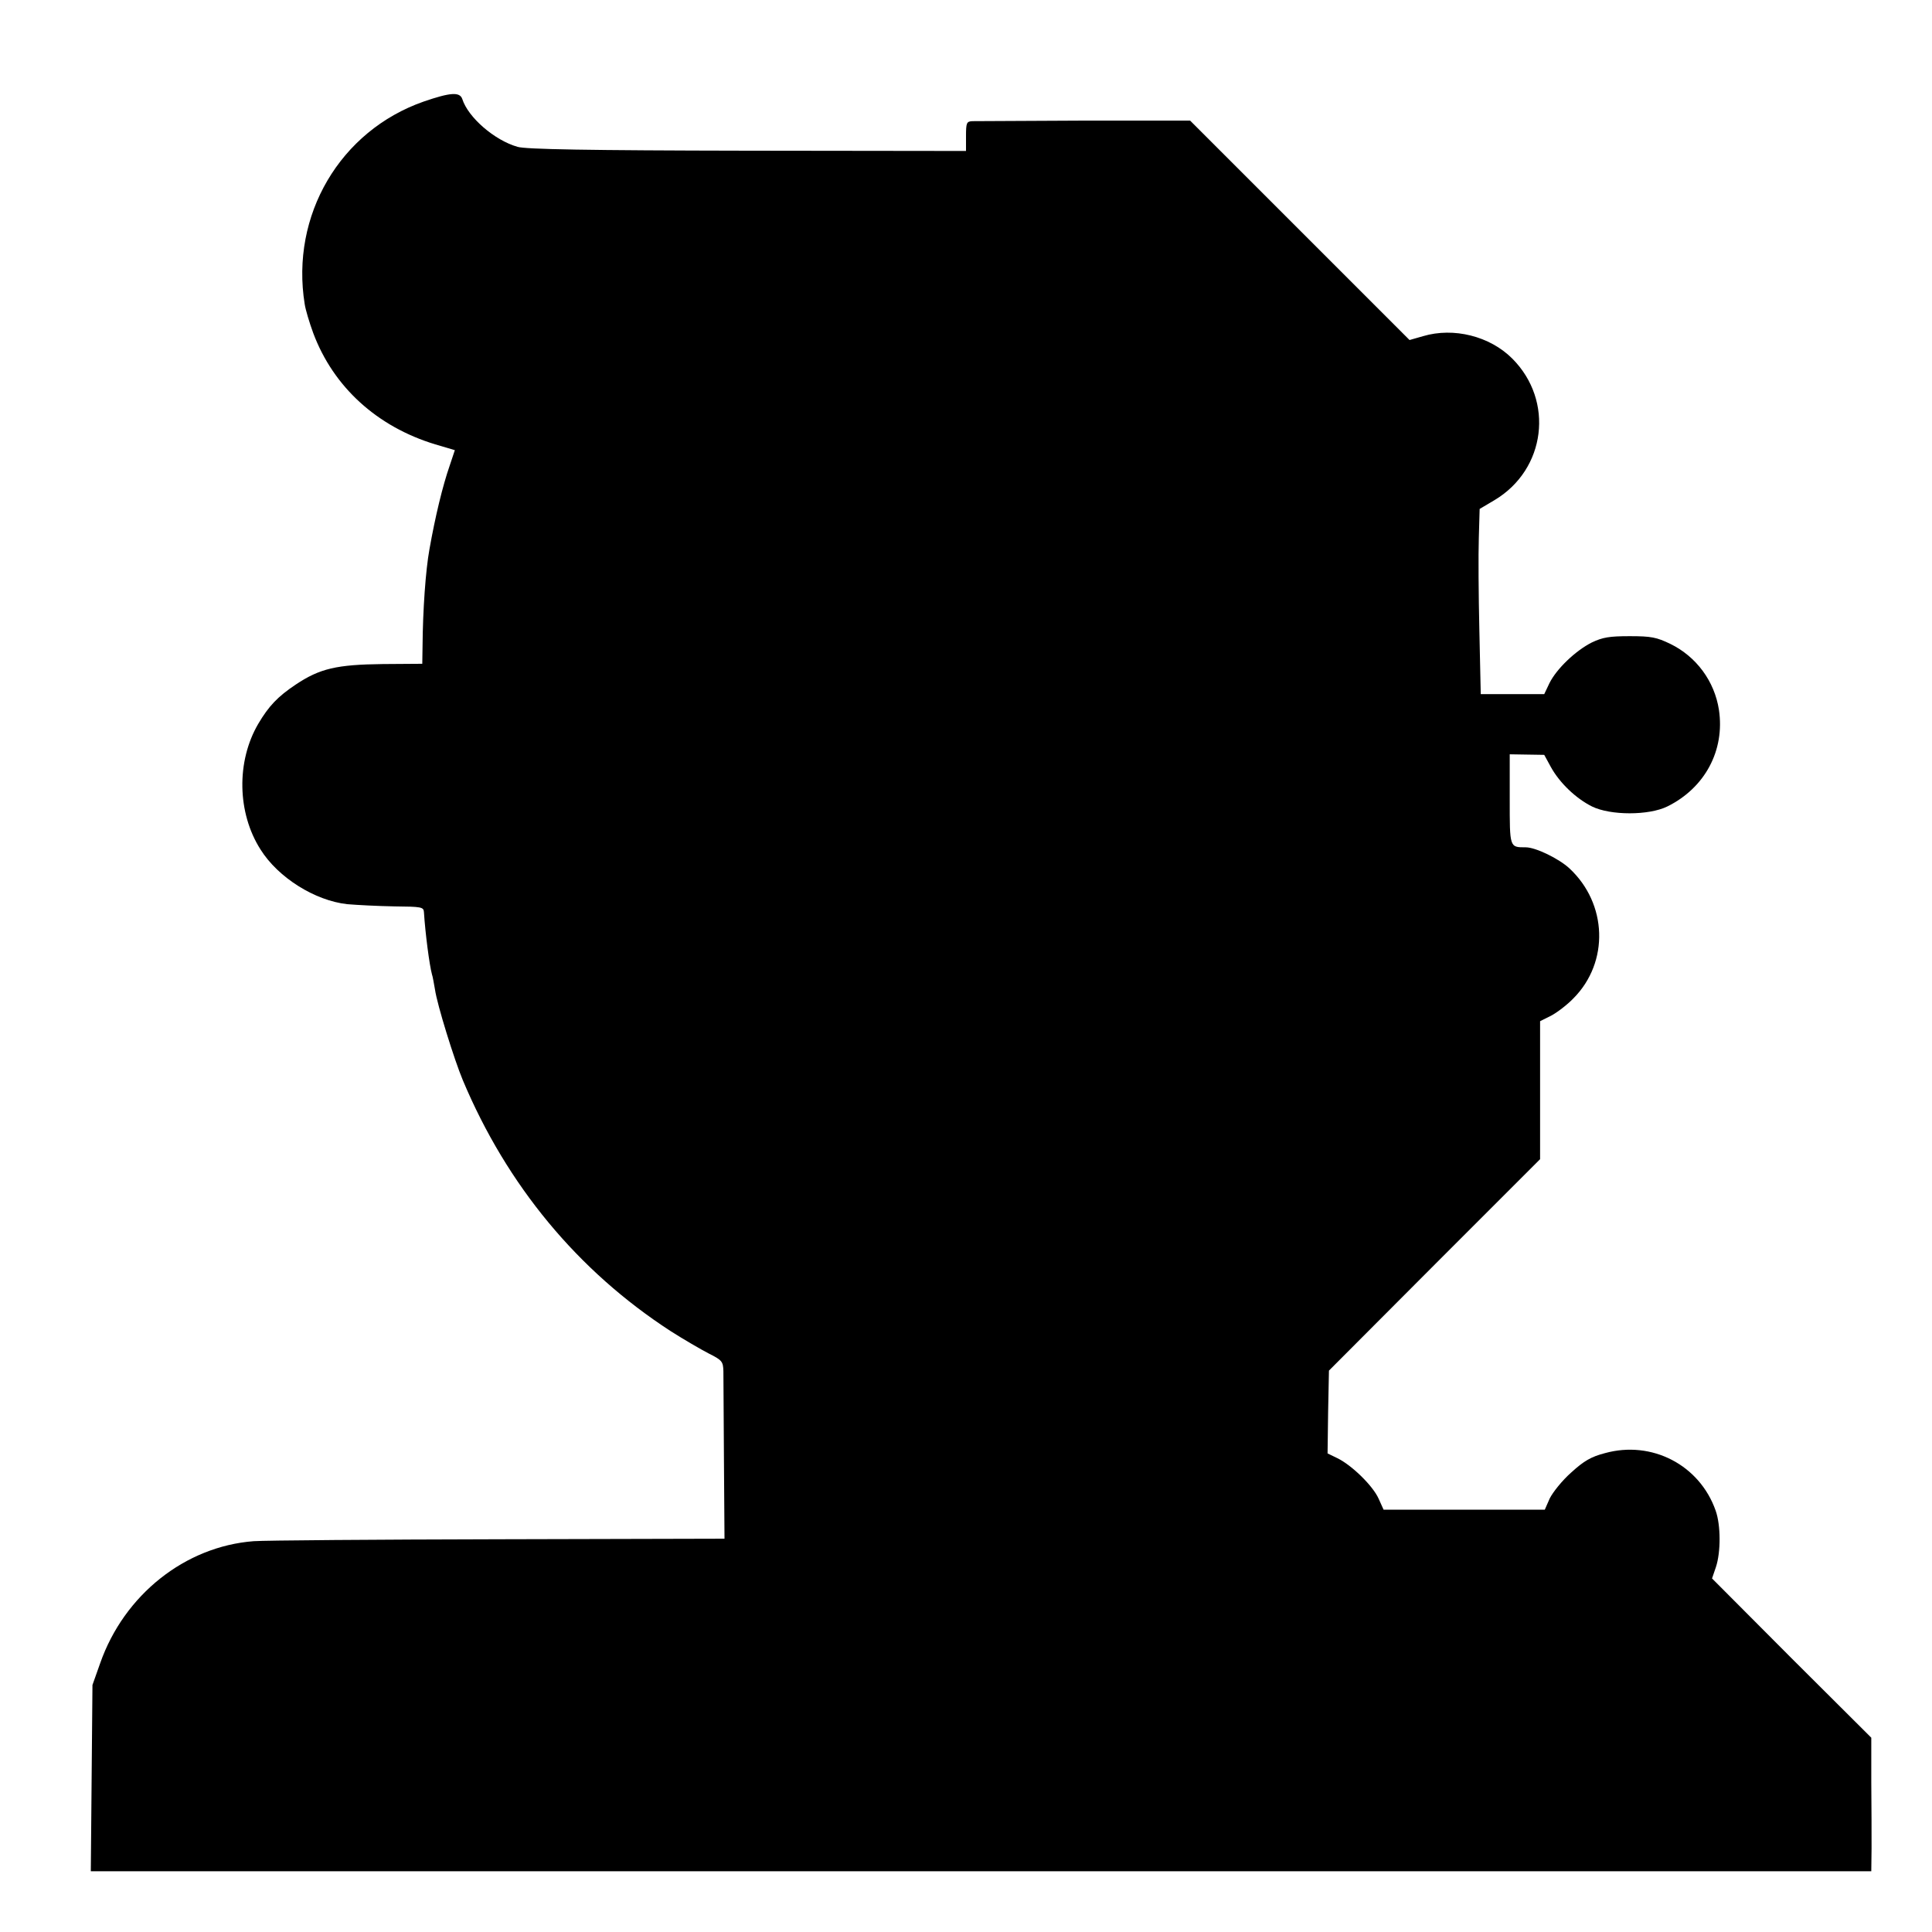
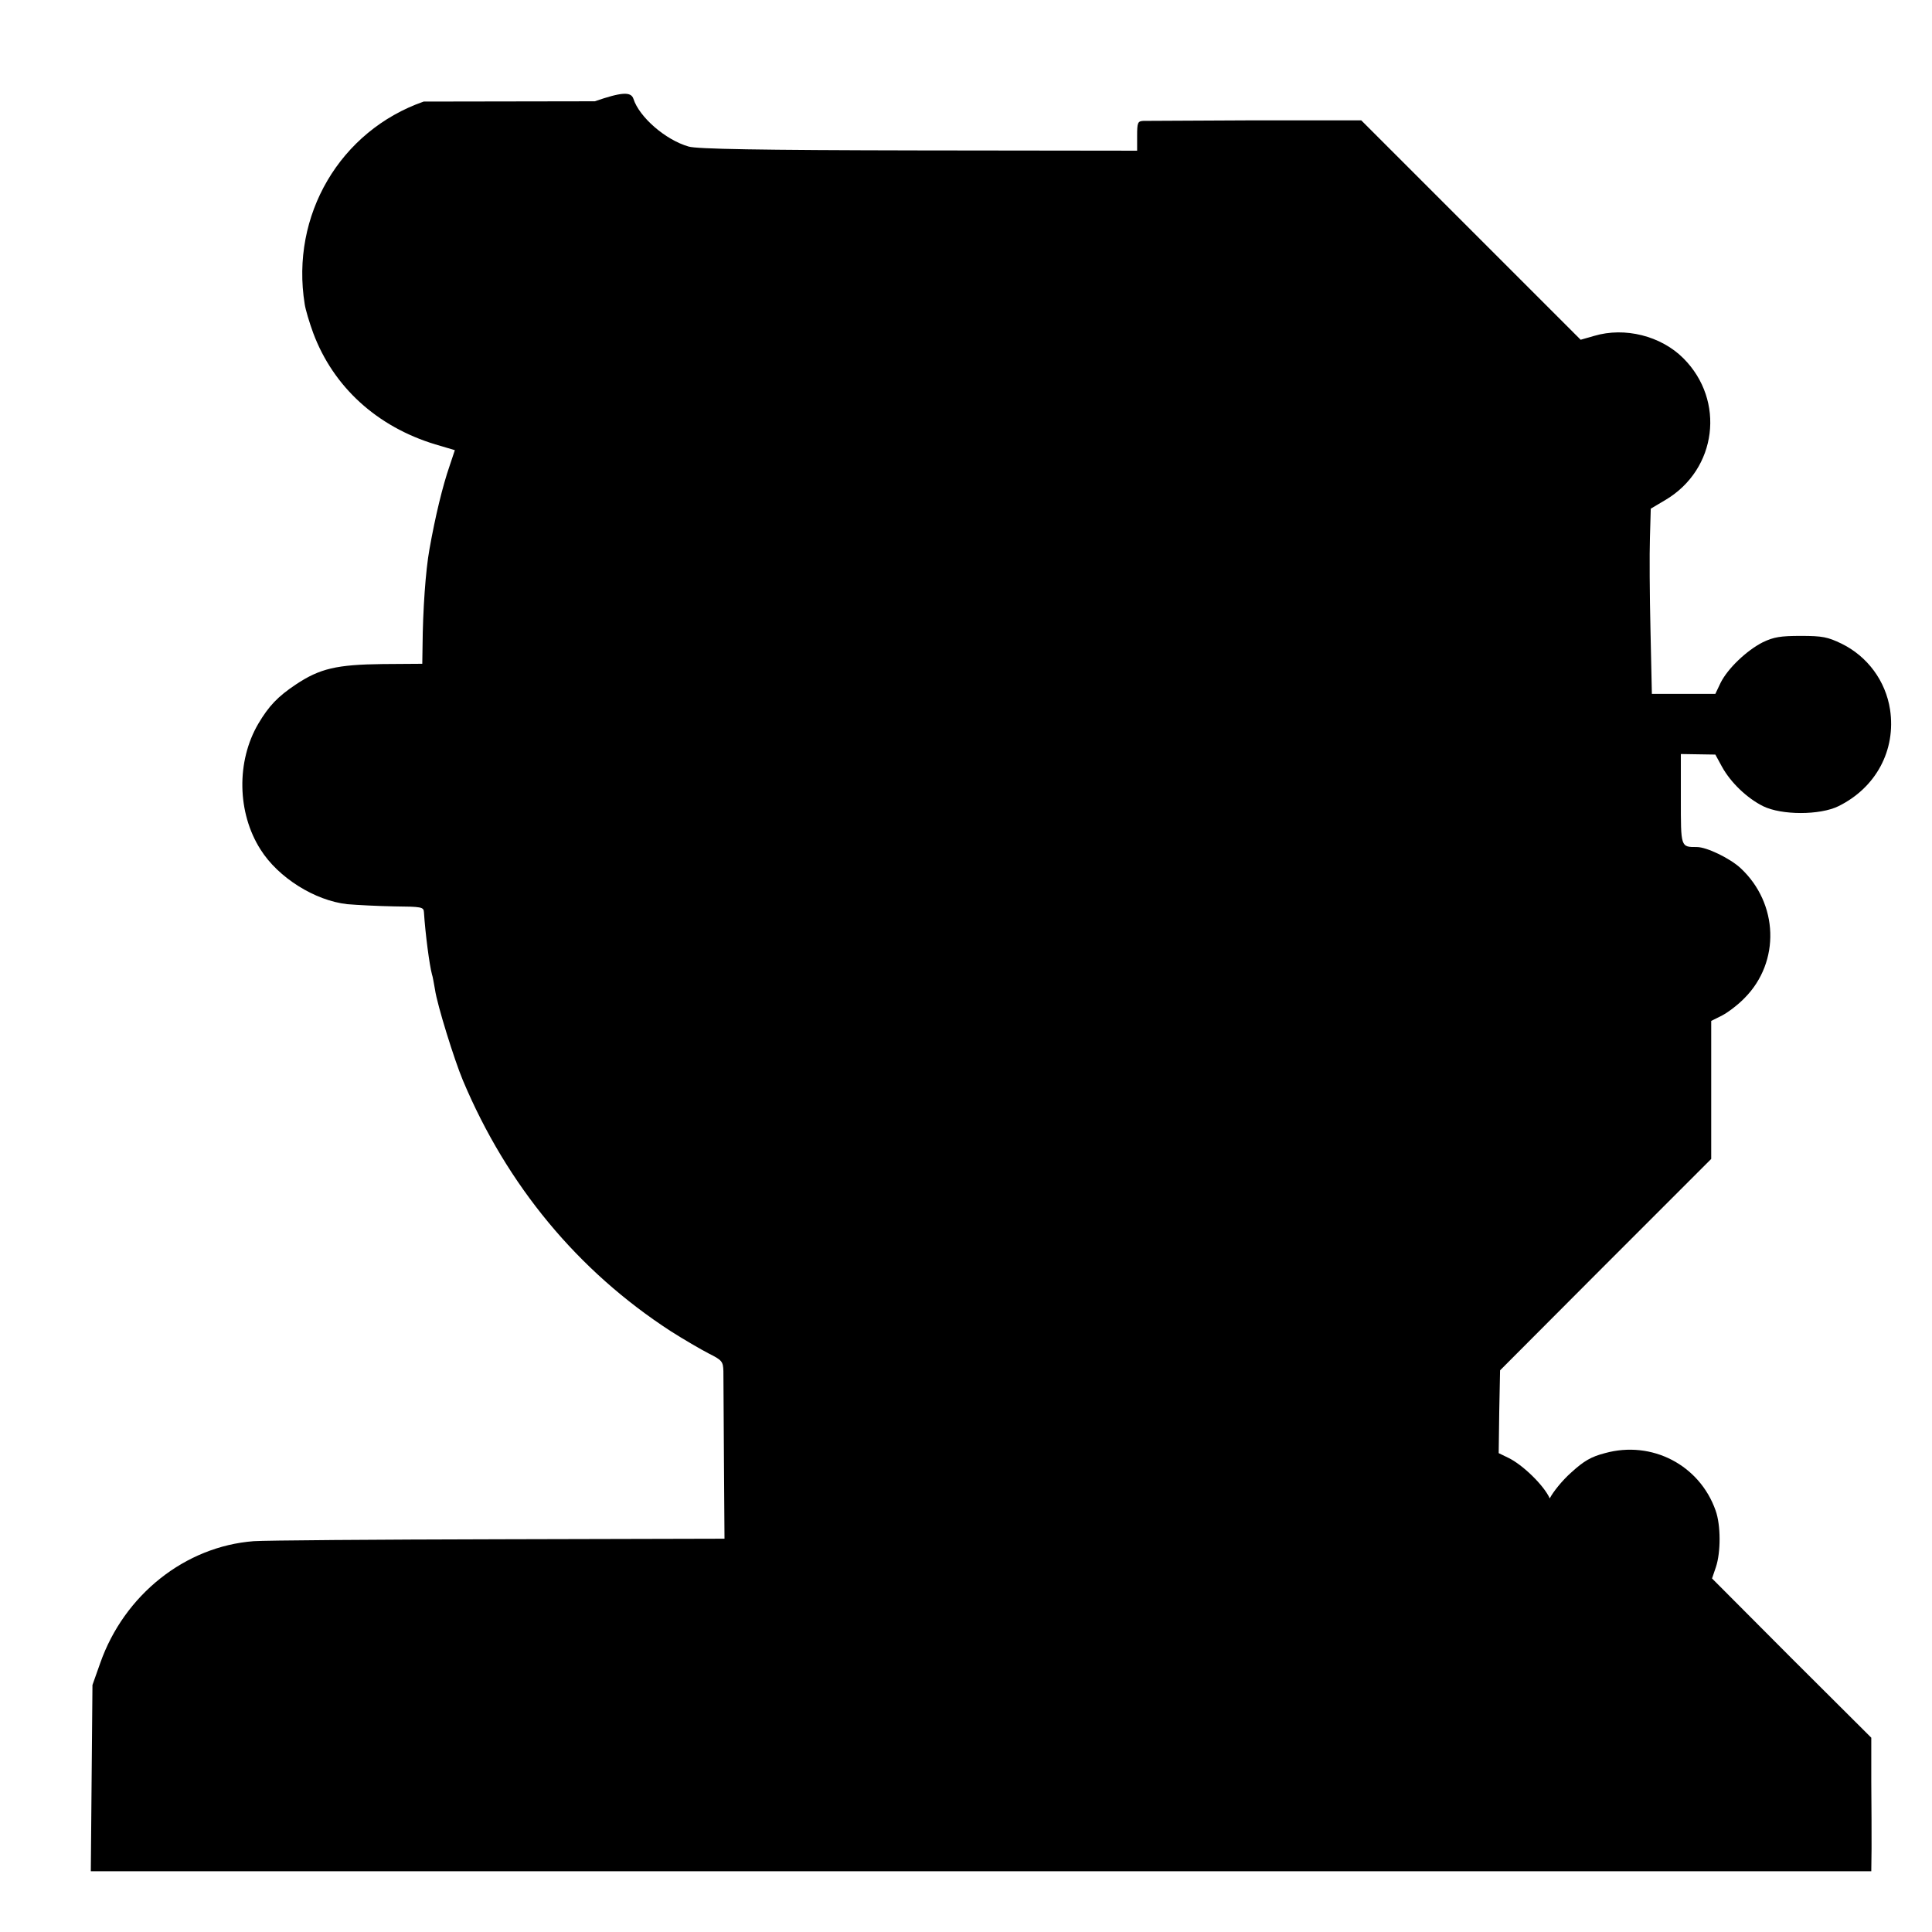
<svg xmlns="http://www.w3.org/2000/svg" version="1.0" width="700pt" height="700pt" viewBox="0 0 700 700" preserveAspectRatio="xMidYMid meet">
  <g transform="translate(0,700) scale(0.1,-0.1)" fill="#000000" stroke="none">
-     <path d="M1535 6632 c-303 -106 -483 -412 -431 -734 3 -20 17 -67 31 -105 73 -195 231 -339 442 -403 l71 -21 -19 -57 c-25 -72 -52 -183 -73 -302 -14 -77 -24 -221 -25 -350 l-1 -65 -143 -1 c-167 -2 -228 -16 -315 -74 -66 -44 -98 -78 -136 -142 -80 -136 -77 -323 8 -456 64 -102 197 -185 314 -198 35 -3 112 -7 170 -8 99 -1 107 -2 108 -21 5 -78 20 -192 29 -225 3 -8 7 -33 11 -55 8 -56 70 -255 101 -329 160 -381 417 -691 753 -909 47 -30 109 -66 138 -81 48 -24 52 -29 53 -64 0 -20 1 -165 2 -322 l2 -285 -815 -2 c-448 -1 -849 -4 -891 -7 -248 -19 -469 -194 -556 -442 l-28 -79 -3 -337 -3 -338 3225 0 3226 0 1 83 c0 45 0 154 -1 241 l0 160 -289 288 -288 289 14 41 c18 54 18 152 -1 205 -58 165 -231 255 -401 208 -50 -13 -76 -28 -122 -70 -33 -29 -67 -72 -78 -94 l-18 -41 -292 0 -292 0 -18 40 c-21 47 -98 122 -150 147 l-35 17 2 150 3 150 382 383 383 383 0 250 0 250 40 20 c21 11 58 39 81 63 130 131 123 343 -15 471 -38 35 -122 76 -158 76 -59 0 -58 -2 -58 175 l0 162 62 -1 63 -1 24 -44 c32 -58 91 -114 149 -143 67 -33 206 -33 273 0 136 67 209 203 187 350 -16 104 -82 193 -176 239 -50 24 -69 28 -147 28 -74 0 -98 -4 -138 -23 -59 -30 -127 -95 -153 -147 l-19 -40 -115 0 -115 0 -5 230 c-3 127 -4 277 -2 336 l3 105 54 32 c186 111 217 360 64 513 -81 81 -212 114 -323 81 l-49 -14 -398 398 -397 397 -384 0 c-211 -1 -393 -2 -405 -2 -21 -1 -23 -6 -23 -55 l0 -53 -792 1 c-580 1 -804 5 -833 14 -84 24 -179 107 -200 173 -9 27 -44 24 -140 -9z" />
+     <path d="M1535 6632 c-303 -106 -483 -412 -431 -734 3 -20 17 -67 31 -105 73 -195 231 -339 442 -403 l71 -21 -19 -57 c-25 -72 -52 -183 -73 -302 -14 -77 -24 -221 -25 -350 l-1 -65 -143 -1 c-167 -2 -228 -16 -315 -74 -66 -44 -98 -78 -136 -142 -80 -136 -77 -323 8 -456 64 -102 197 -185 314 -198 35 -3 112 -7 170 -8 99 -1 107 -2 108 -21 5 -78 20 -192 29 -225 3 -8 7 -33 11 -55 8 -56 70 -255 101 -329 160 -381 417 -691 753 -909 47 -30 109 -66 138 -81 48 -24 52 -29 53 -64 0 -20 1 -165 2 -322 l2 -285 -815 -2 c-448 -1 -849 -4 -891 -7 -248 -19 -469 -194 -556 -442 l-28 -79 -3 -337 -3 -338 3225 0 3226 0 1 83 c0 45 0 154 -1 241 l0 160 -289 288 -288 289 14 41 c18 54 18 152 -1 205 -58 165 -231 255 -401 208 -50 -13 -76 -28 -122 -70 -33 -29 -67 -72 -78 -94 c-21 47 -98 122 -150 147 l-35 17 2 150 3 150 382 383 383 383 0 250 0 250 40 20 c21 11 58 39 81 63 130 131 123 343 -15 471 -38 35 -122 76 -158 76 -59 0 -58 -2 -58 175 l0 162 62 -1 63 -1 24 -44 c32 -58 91 -114 149 -143 67 -33 206 -33 273 0 136 67 209 203 187 350 -16 104 -82 193 -176 239 -50 24 -69 28 -147 28 -74 0 -98 -4 -138 -23 -59 -30 -127 -95 -153 -147 l-19 -40 -115 0 -115 0 -5 230 c-3 127 -4 277 -2 336 l3 105 54 32 c186 111 217 360 64 513 -81 81 -212 114 -323 81 l-49 -14 -398 398 -397 397 -384 0 c-211 -1 -393 -2 -405 -2 -21 -1 -23 -6 -23 -55 l0 -53 -792 1 c-580 1 -804 5 -833 14 -84 24 -179 107 -200 173 -9 27 -44 24 -140 -9z" />
  </g>
</svg>